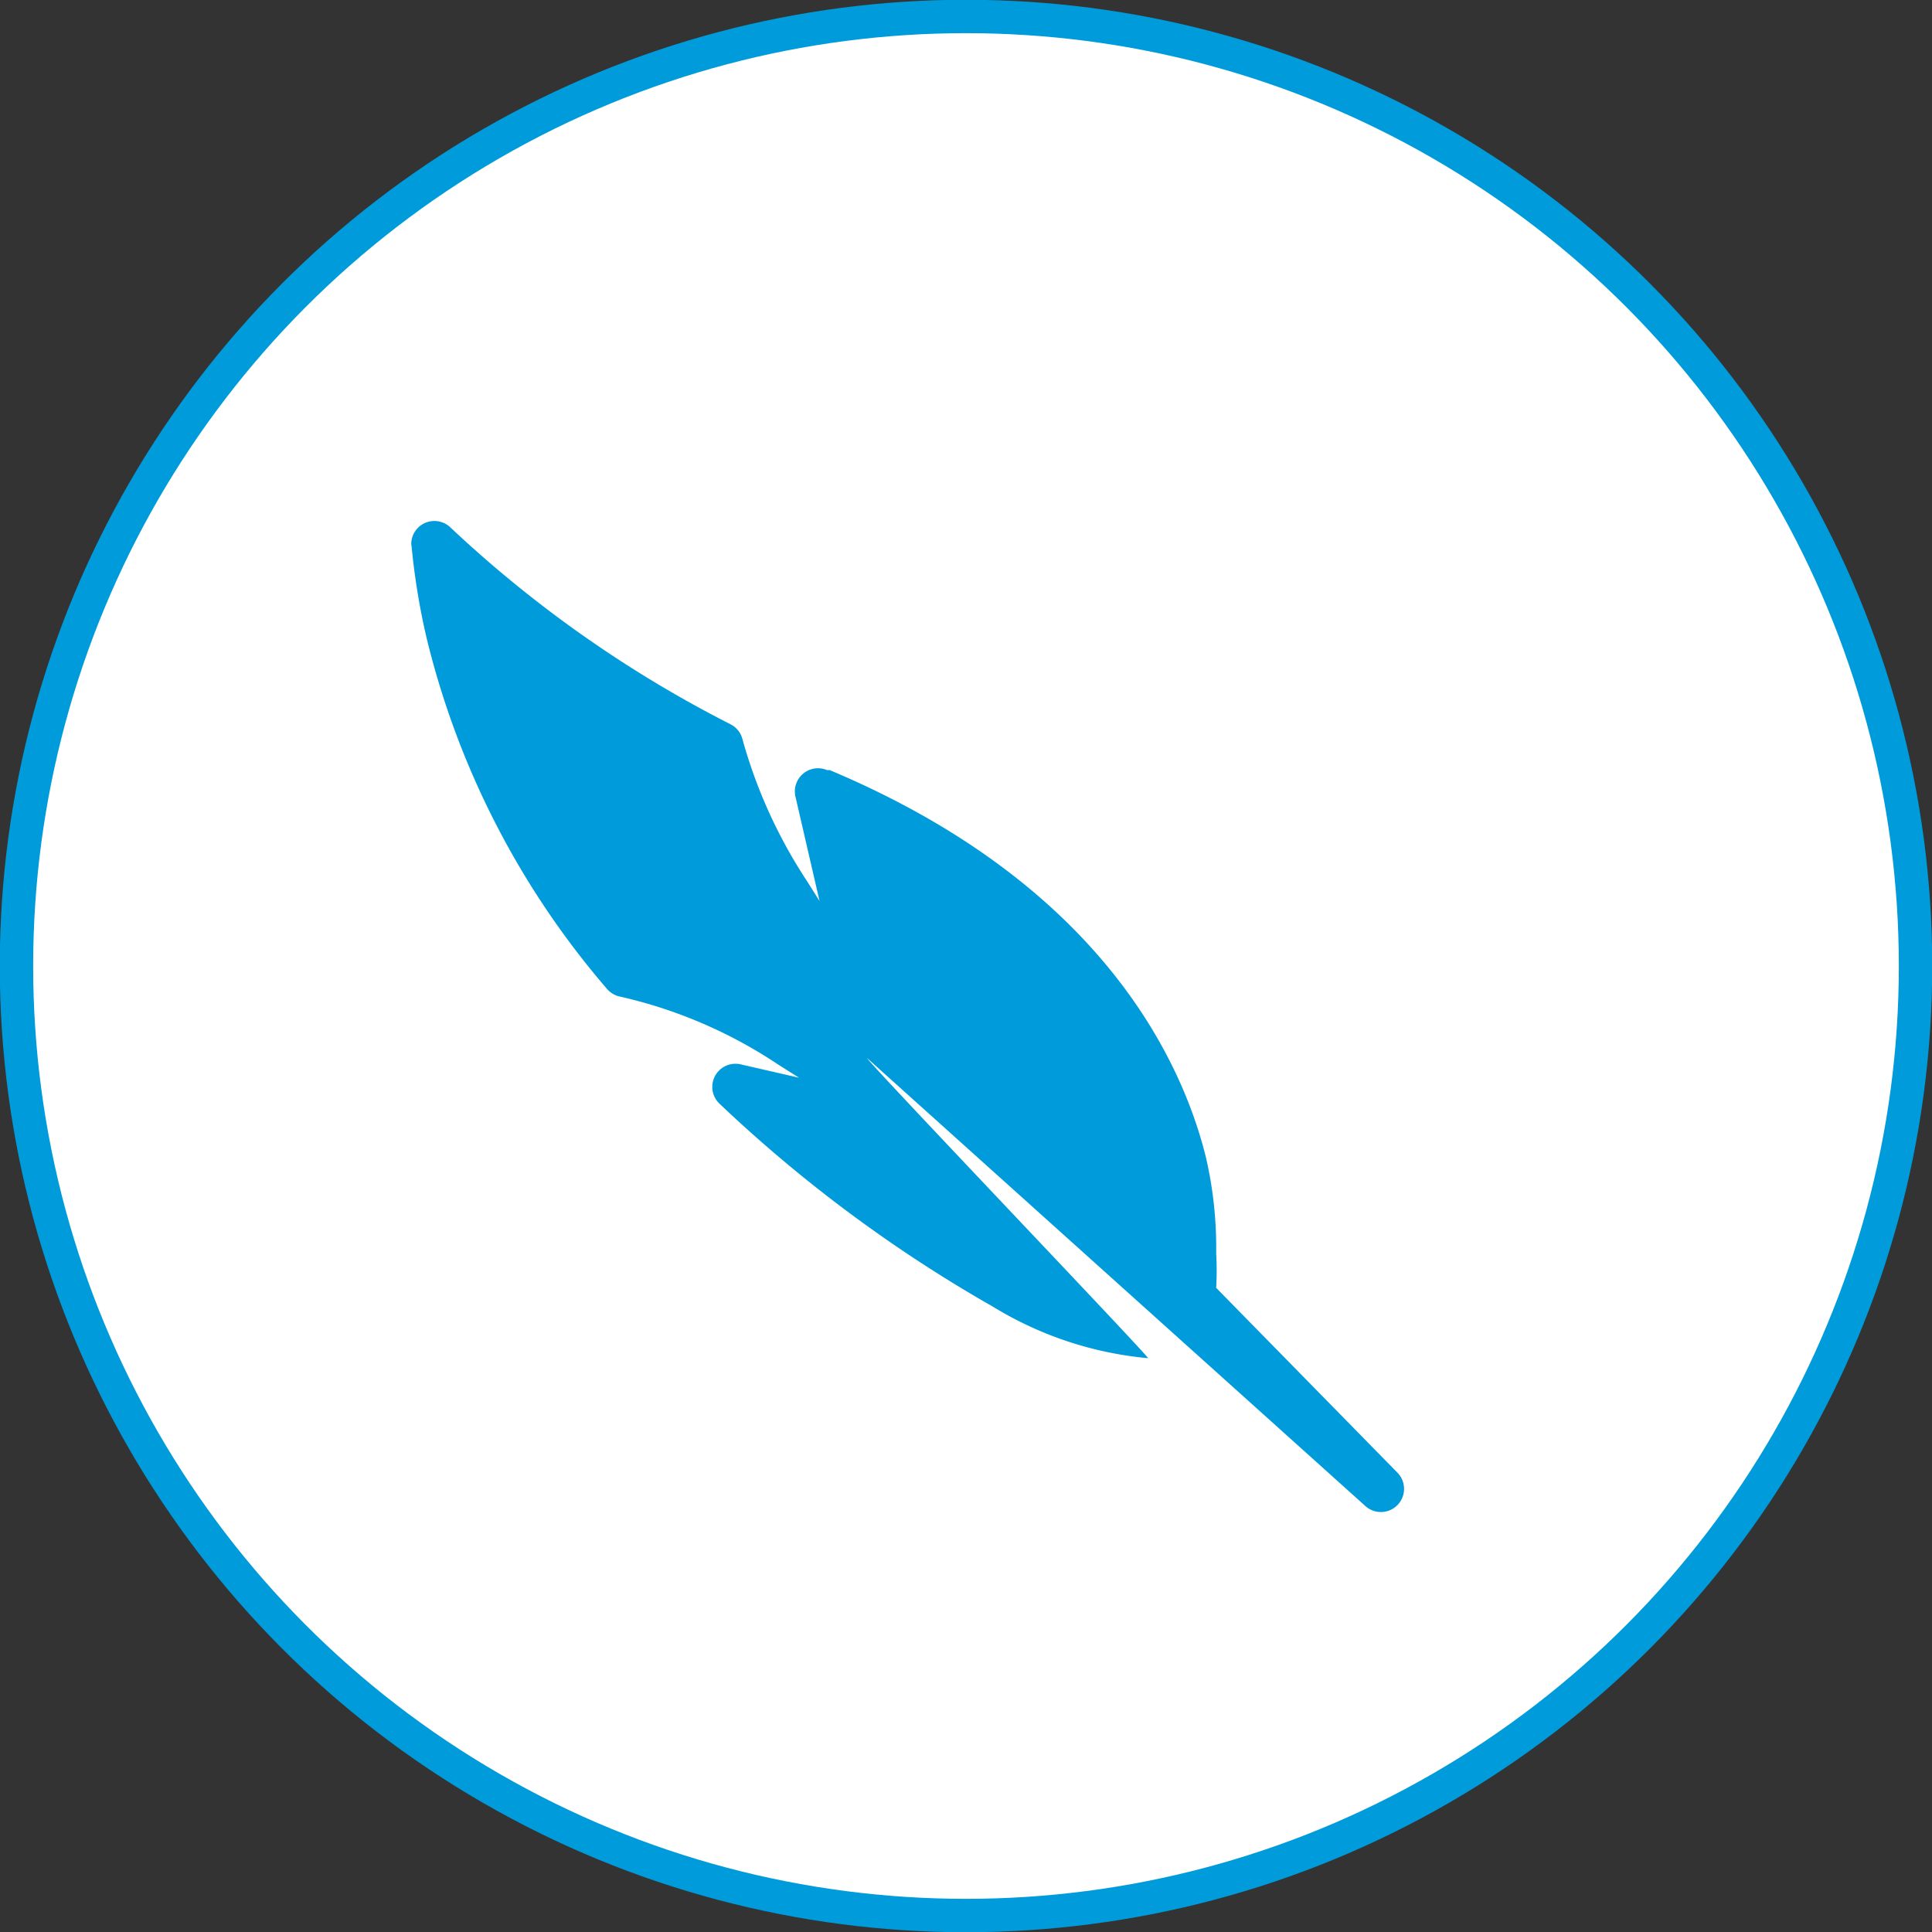
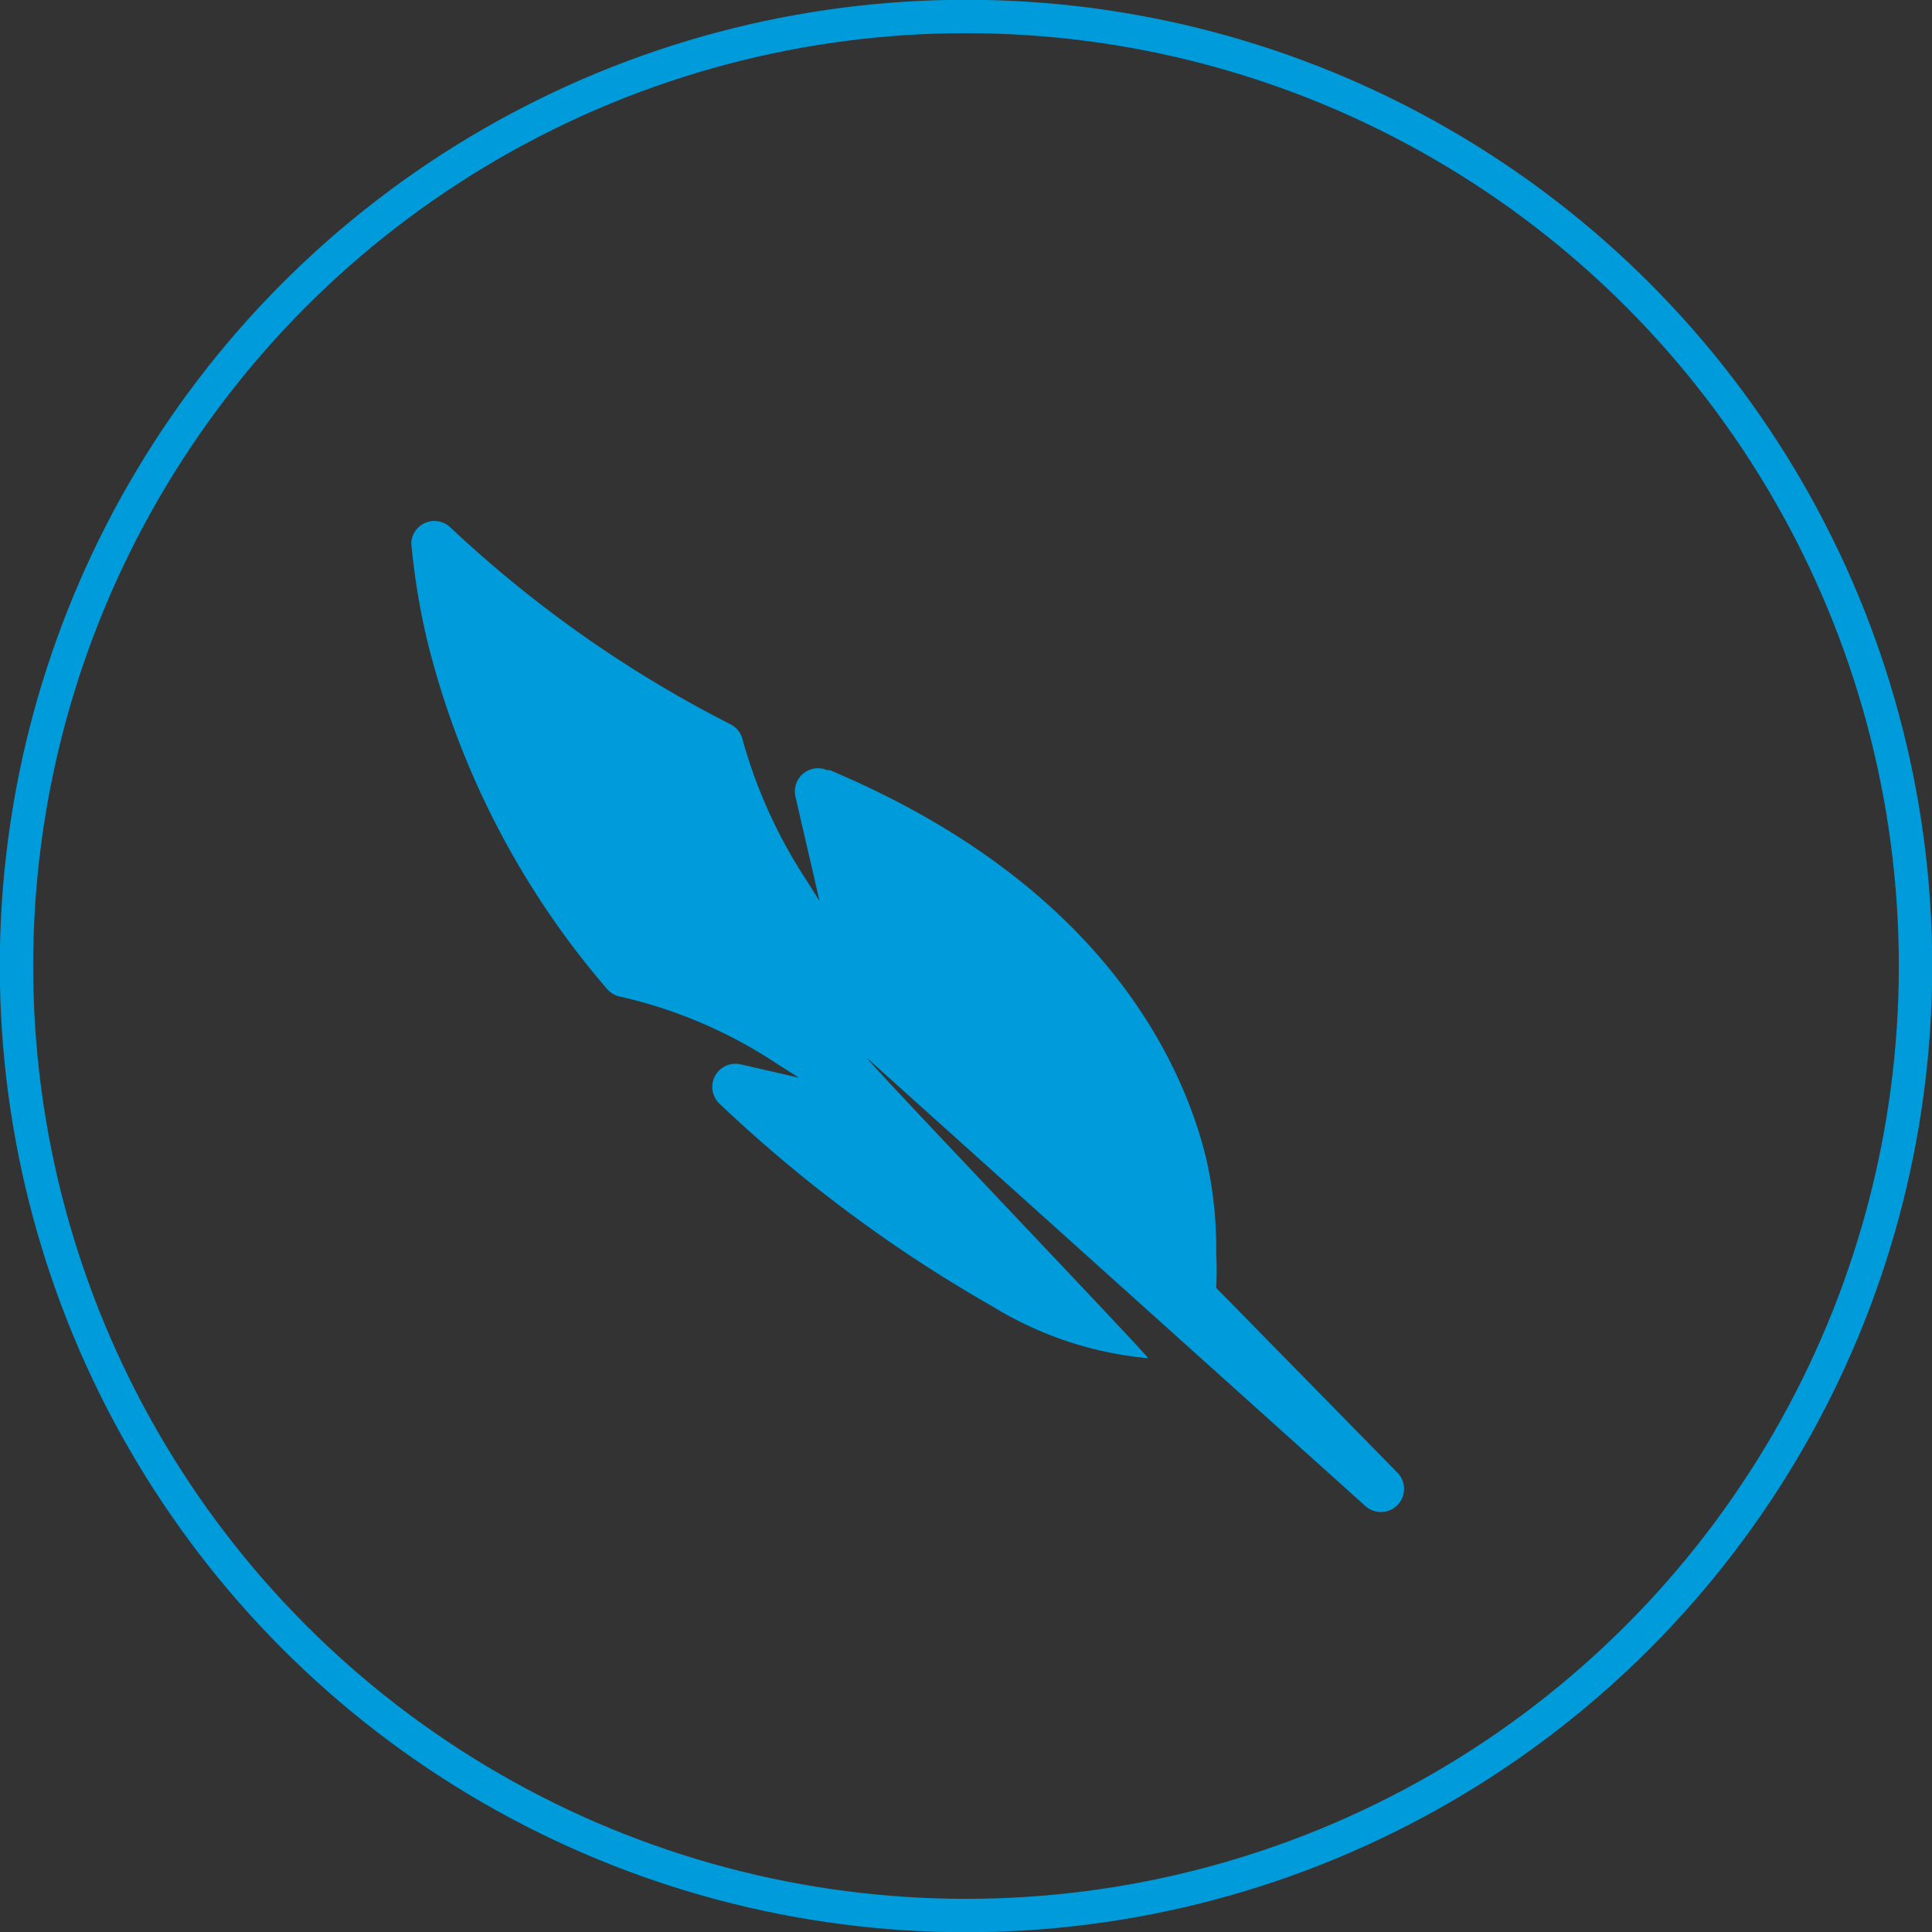
<svg xmlns="http://www.w3.org/2000/svg" viewBox="0 0 43.4 43.4">
  <rect x="0" y="0" width="43.4" height="43.4" fill="#333333" stroke="none" />
  <defs>
    <style>.cls-1{fill:#fff;}.cls-2{fill:none;stroke:#009bdb;stroke-miterlimit:10;stroke-width:0.75px;}.cls-3{fill:#009bdb;}</style>
  </defs>
  <title>icon_lightweight</title>
  <g id="Capa_2" data-name="Capa 2">
    <g id="Capa_1-2" data-name="Capa 1">
-       <path class="cls-1" d="M43,21.7A21.33,21.33,0,1,1,21.7.38,21.33,21.33,0,0,1,43,21.7" />
      <circle class="cls-2" cx="21.7" cy="21.7" r="21.33" />
      <path class="cls-3" d="M9.24,12.21a15.61,15.61,0,0,0,.34,2.11,18.91,18.91,0,0,0,4.06,7.9.53.53,0,0,0,.3.17,10.6,10.6,0,0,1,3.55,1.53l.46.29-1.31-.3a.52.52,0,0,0-.47.89,31.68,31.68,0,0,0,6.13,4.55,8.08,8.08,0,0,0,3.49,1.16c.06,0-6.37-6.73-6.31-6.74L30.67,33.83a.52.52,0,0,0,.72-.75l-4.07-4.15a7.09,7.09,0,0,0,0-.78A9,9,0,0,0,27.09,26c-.53-2.15-2.34-6.13-8.45-8.7l-.06,0a.52.52,0,0,0-.71.6l.54,2.34-.29-.46a11.23,11.23,0,0,1-1.44-3.17.52.52,0,0,0-.27-.34,27.09,27.09,0,0,1-6.29-4.42.52.52,0,0,0-.88.42" />
    </g>
  </g>
</svg>